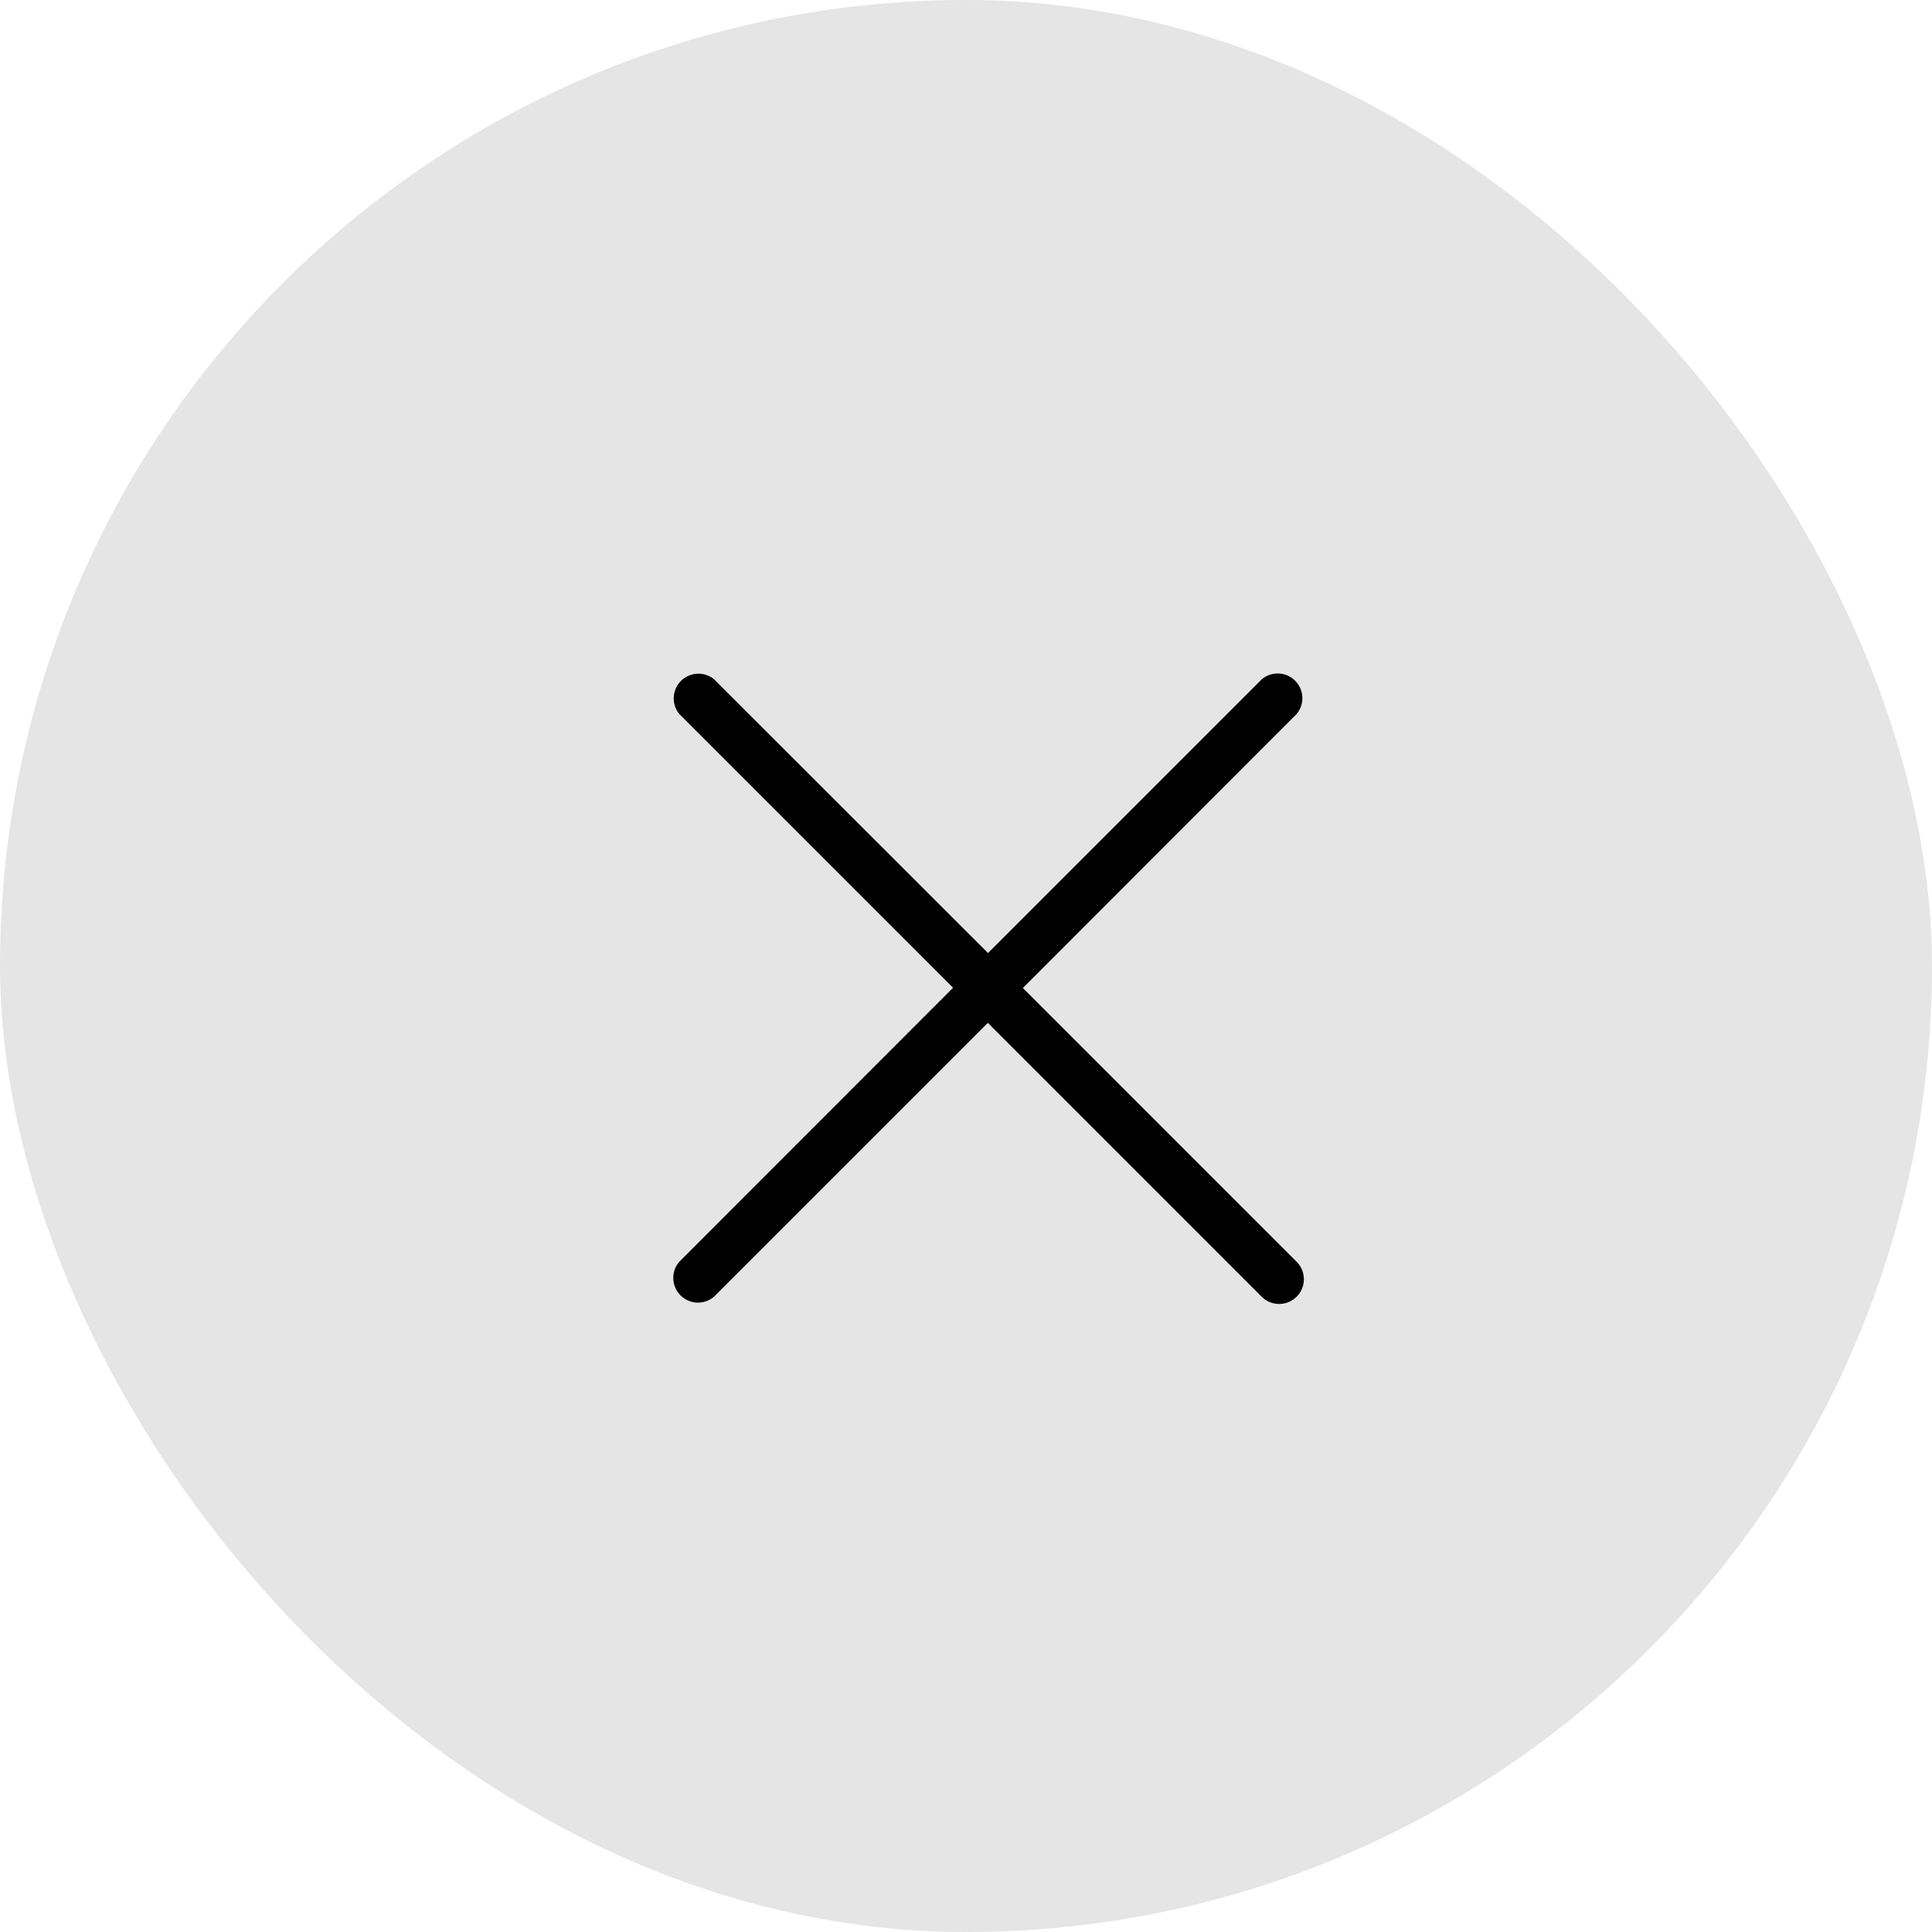
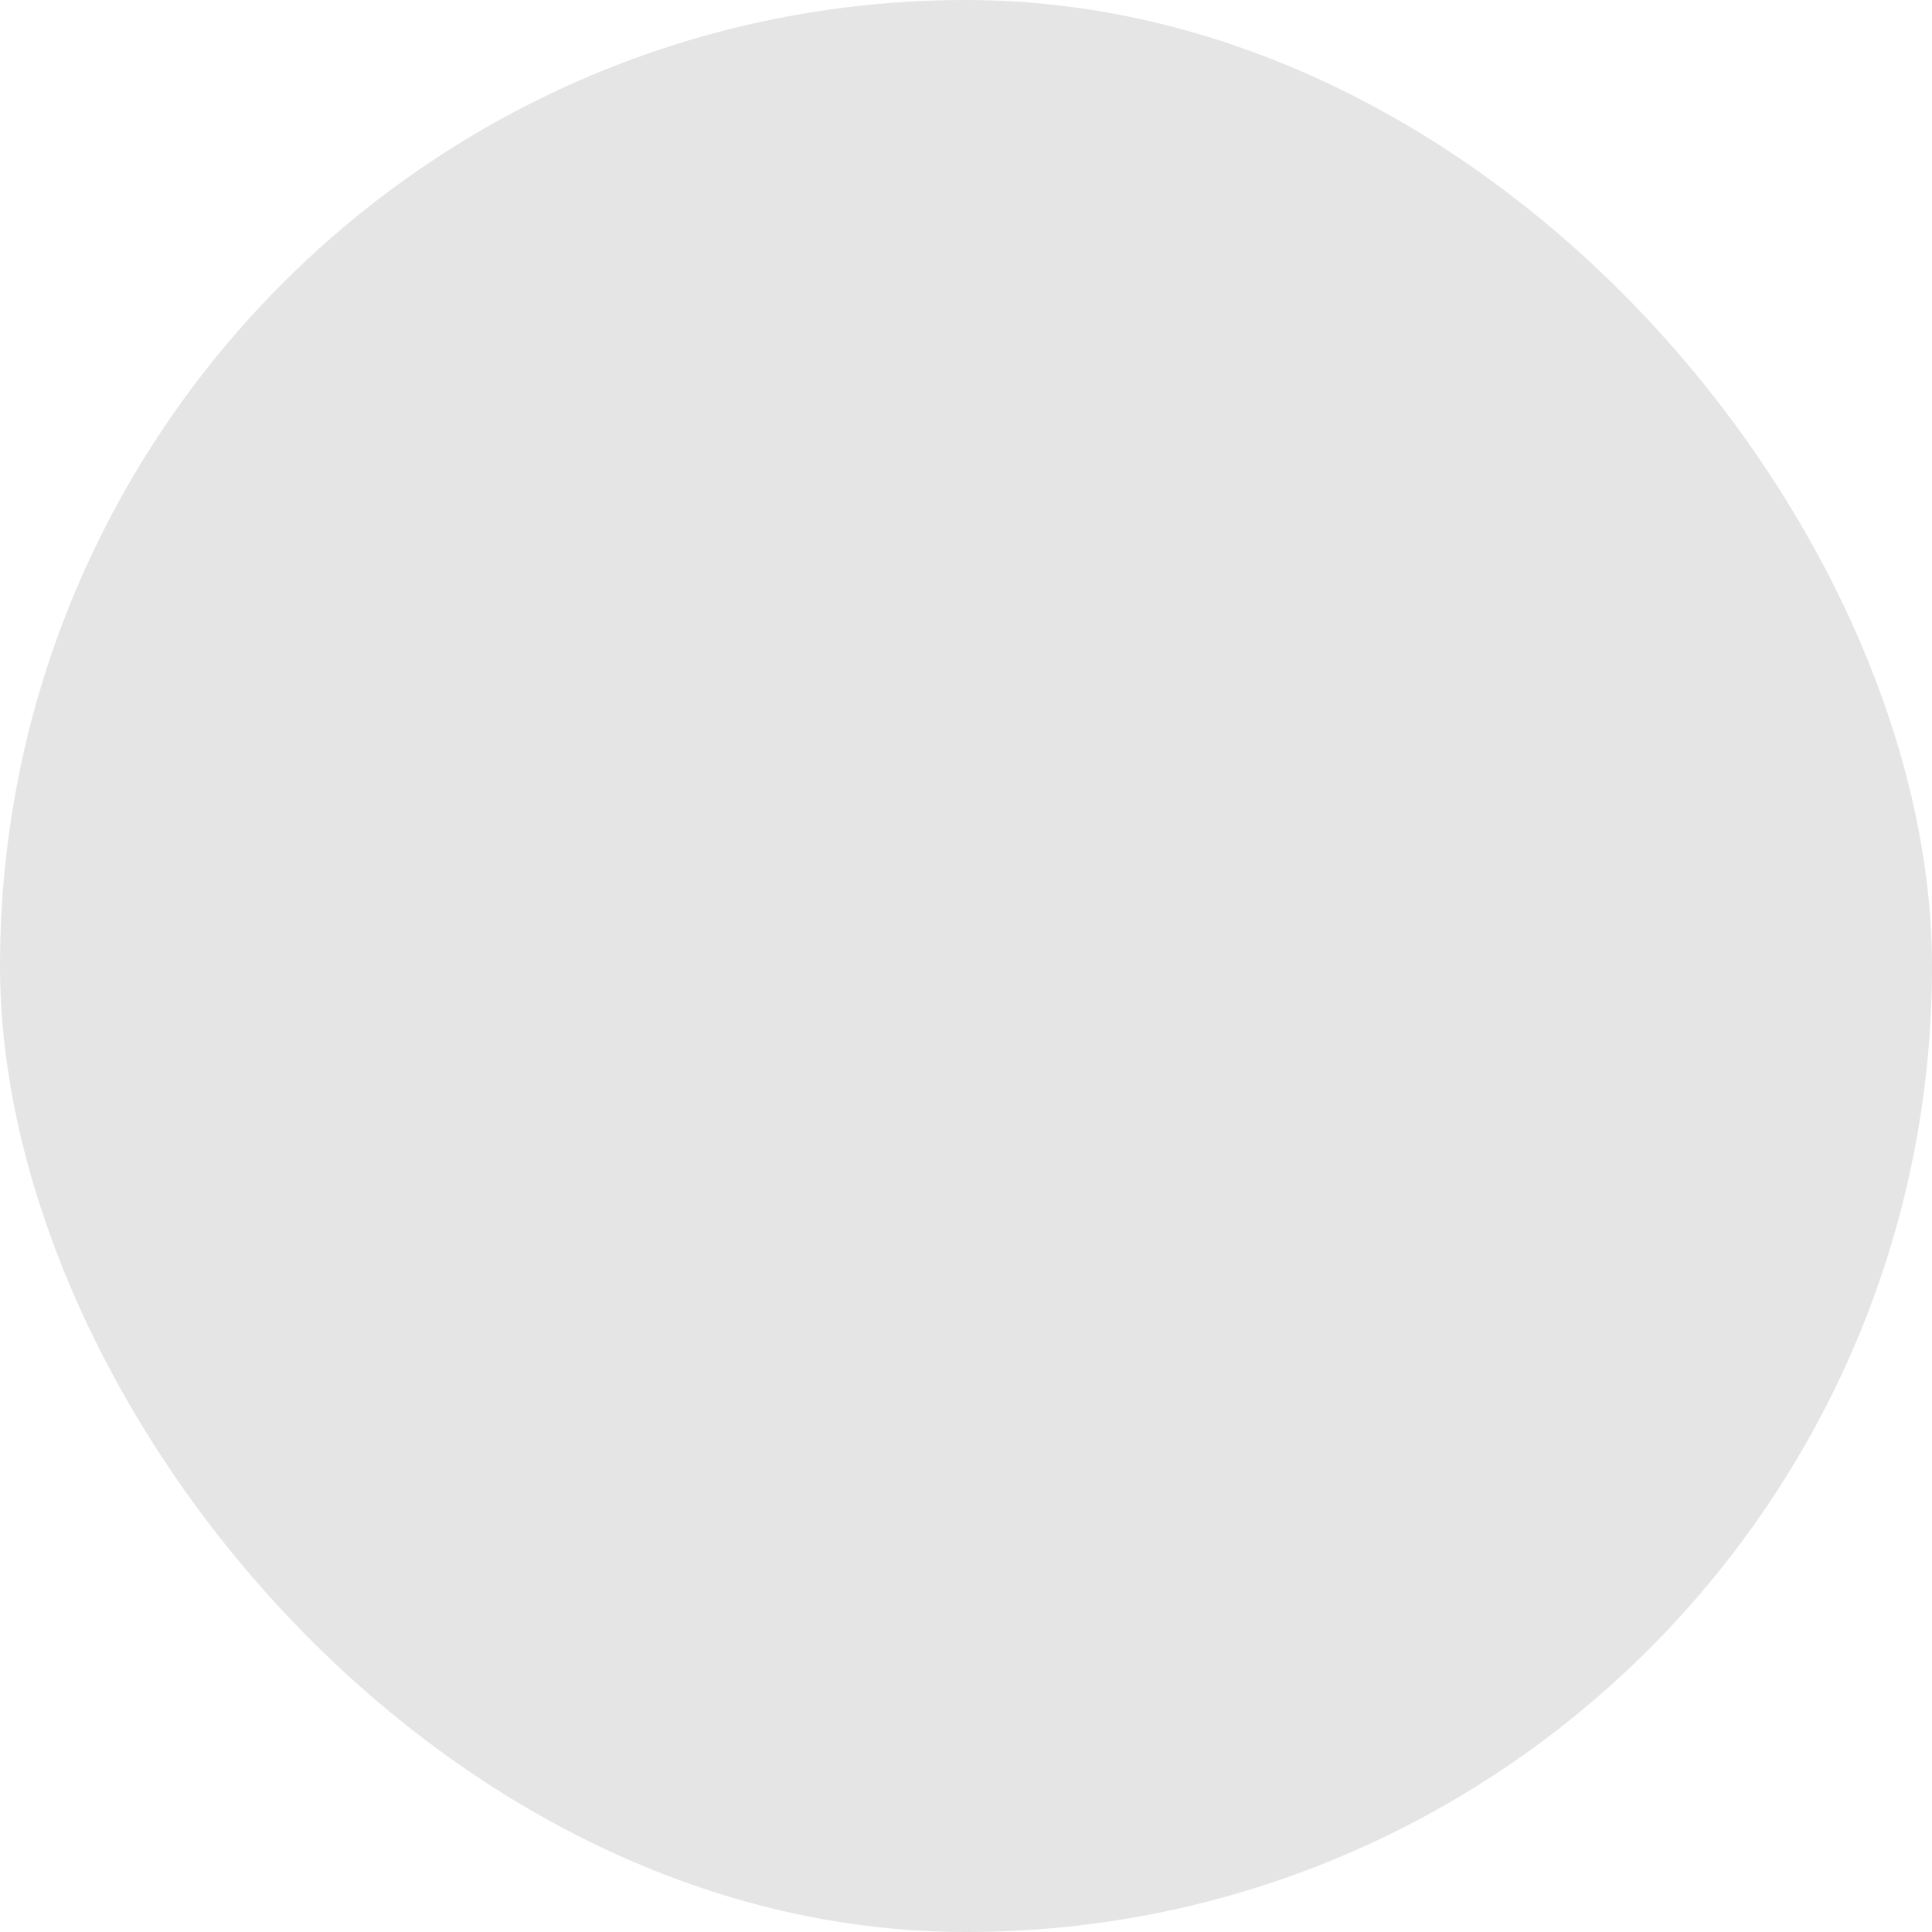
<svg xmlns="http://www.w3.org/2000/svg" width="23" height="23" viewBox="0 0 23 23">
  <defs>
    <style>.a{fill:#e5e5e5;}</style>
  </defs>
  <g transform="translate(-1018 -128)">
    <g transform="translate(814 -780)">
      <rect class="a" width="23" height="23" rx="11.5" transform="translate(204 908)" />
    </g>
    <g transform="translate(1026 135.999)">
      <g transform="translate(0 0.001)">
-         <path d="M4.177,3.763,7.437.5A.294.294,0,0,0,7.022.087l-3.26,3.26L.5.087A.294.294,0,0,0,.086.5l3.26,3.26L.086,7.023A.294.294,0,0,0,.5,7.438l3.26-3.26,3.26,3.26a.294.294,0,0,0,.416-.416Z" transform="translate(0 -0.001)" />
-       </g>
+         </g>
    </g>
  </g>
</svg>